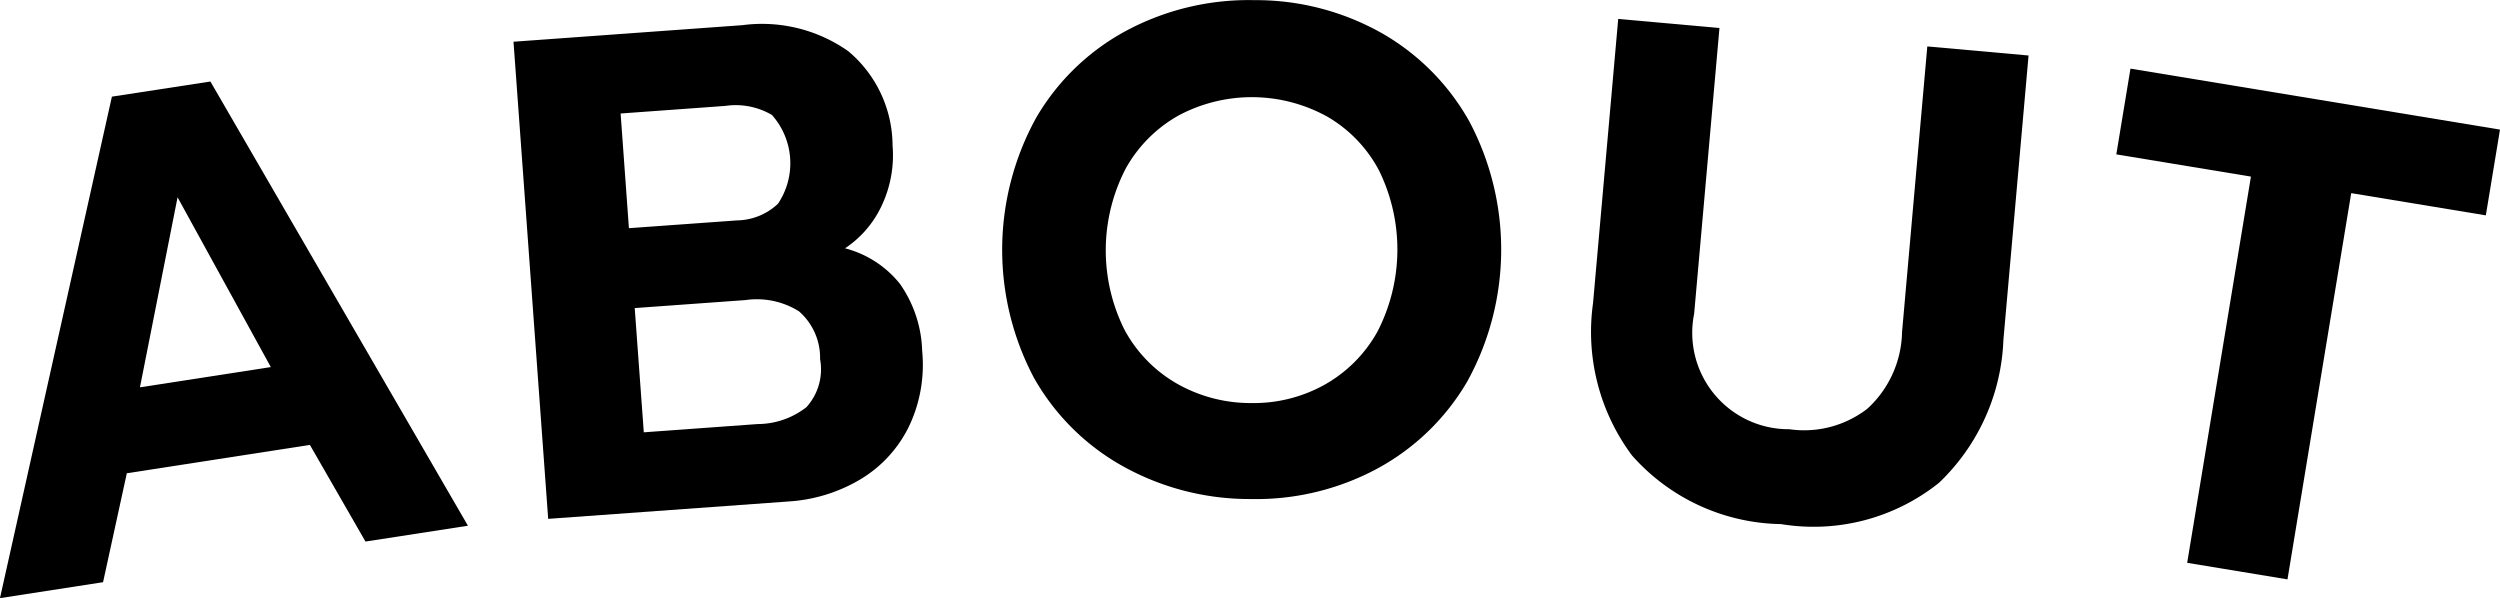
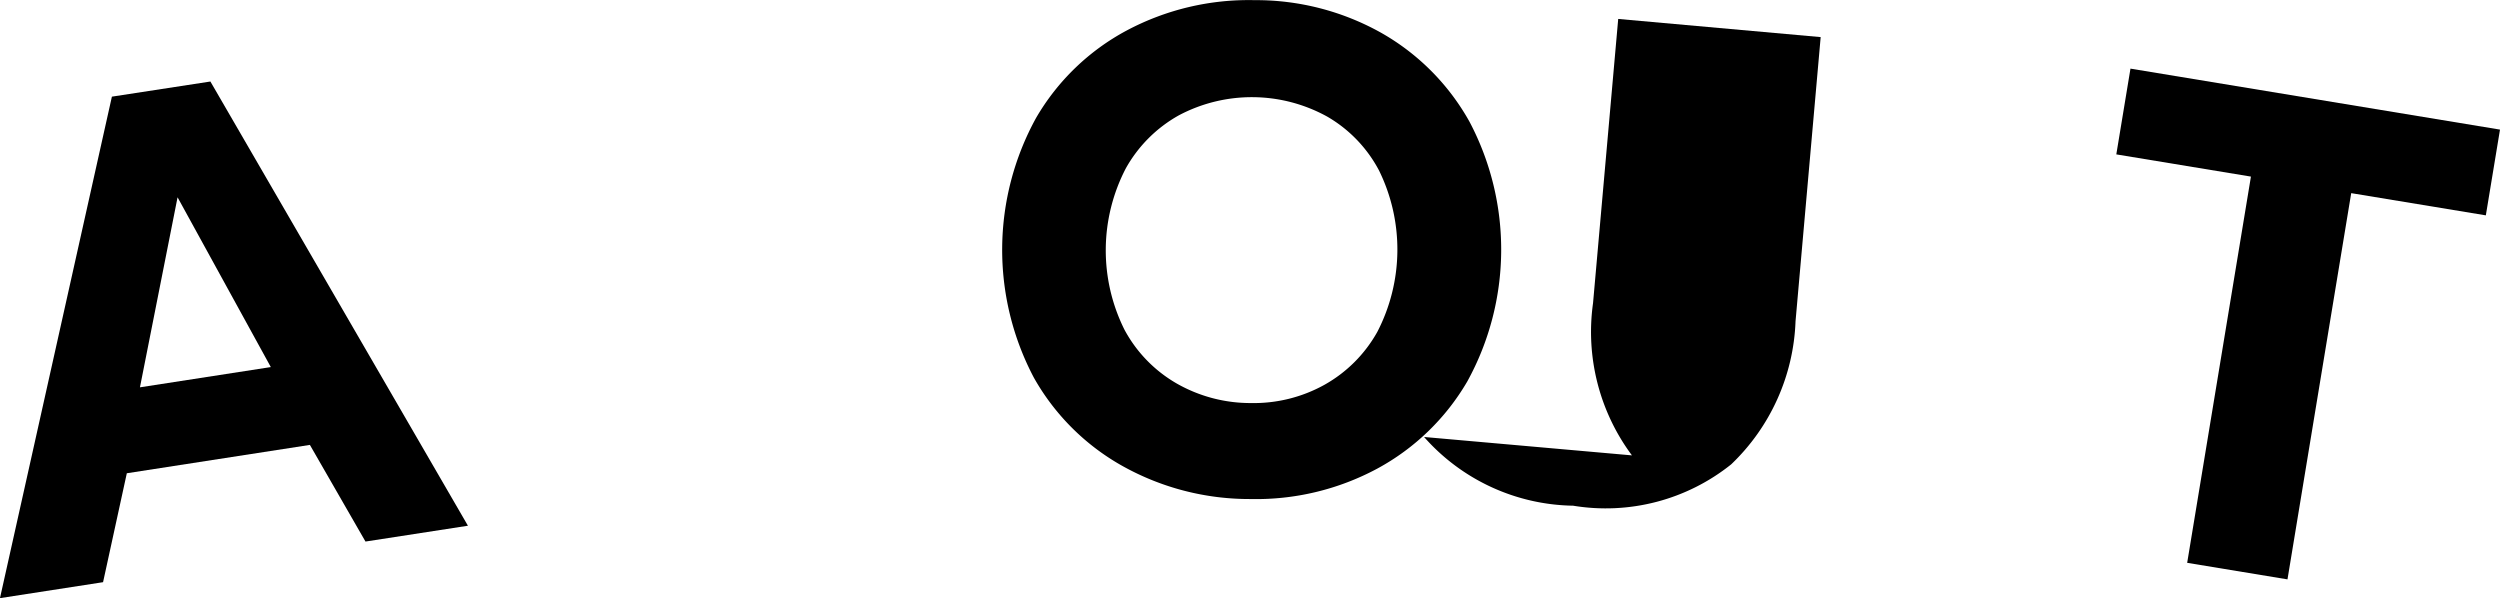
<svg xmlns="http://www.w3.org/2000/svg" height="19.762" viewBox="0 0 82.619 19.762" width="82.619">
  <path d="m233.259 379.269 3.255-.5 8.511 14.68-3.386.523-1.837-3.194-6.05.937-.785 3.6-3.407.527zm5.252 8.937-3.082-5.611-1.243 6.28z" transform="translate(-229.561 -376.075)" />
-   <path d="m255.073 376.509 7.561-.547a4.953 4.953 0 0 1 3.5.858 4.087 4.087 0 0 1 1.466 3.114 3.9 3.9 0 0 1 -.346 1.964 3.436 3.436 0 0 1 -1.225 1.438 3.423 3.423 0 0 1 1.813 1.172 4.061 4.061 0 0 1 .737 2.226 4.726 4.726 0 0 1 -.45 2.516 4.16 4.16 0 0 1 -1.6 1.726 5.28 5.28 0 0 1 -2.374.727l-7.936.574zm7.385 5.905a2.021 2.021 0 0 0 1.356-.551 2.4 2.4 0 0 0 -.2-2.933 2.363 2.363 0 0 0 -1.54-.3l-3.461.251.274 3.79zm.686 6.73a2.626 2.626 0 0 0 1.61-.559 1.859 1.859 0 0 0 .451-1.586 2.034 2.034 0 0 0 -.7-1.582 2.626 2.626 0 0 0 -1.767-.37l-3.659.264.3 4.106z" transform="translate(-238.103 -375.13)" />
  <path d="m283.349 390.132a7.637 7.637 0 0 1 -2.949-2.932 9.041 9.041 0 0 1 .074-8.582 7.613 7.613 0 0 1 3-2.892 8.579 8.579 0 0 1 4.22-1 8.459 8.459 0 0 1 4.179 1.076 7.658 7.658 0 0 1 2.925 2.943 9.042 9.042 0 0 1 -.074 8.583 7.664 7.664 0 0 1 -2.975 2.88 8.464 8.464 0 0 1 -4.2 1.005 8.6 8.6 0 0 1 -4.2-1.081zm6.651-2.692a4.54 4.54 0 0 0 1.75-1.749 5.922 5.922 0 0 0 .057-5.337 4.462 4.462 0 0 0 -1.709-1.778 5.15 5.15 0 0 0 -4.907-.043 4.541 4.541 0 0 0 -1.75 1.749 5.872 5.872 0 0 0 -.045 5.337 4.51 4.51 0 0 0 1.731 1.779 4.917 4.917 0 0 0 2.448.643 4.815 4.815 0 0 0 2.425-.601z" transform="translate(-246.234 -374.721)" />
-   <path d="m309.974 390.086a6.834 6.834 0 0 1 -1.286-5.03l.832-9.393 3.346.3-.836 9.439a3.187 3.187 0 0 0 3.146 3.82 3.417 3.417 0 0 0 2.579-.679 3.527 3.527 0 0 0 1.145-2.533l.835-9.439 3.346.3-.831 9.393a6.879 6.879 0 0 1 -2.127 4.727 6.631 6.631 0 0 1 -5.225 1.366 6.707 6.707 0 0 1 -4.924-2.271z" transform="translate(-256.042 -375.037)" />
+   <path d="m309.974 390.086a6.834 6.834 0 0 1 -1.286-5.03l.832-9.393 3.346.3-.836 9.439l.835-9.439 3.346.3-.831 9.393a6.879 6.879 0 0 1 -2.127 4.727 6.631 6.631 0 0 1 -5.225 1.366 6.707 6.707 0 0 1 -4.924-2.271z" transform="translate(-256.042 -375.037)" />
  <path d="m339.155 381.7-4.449-.734.468-2.834 12.212 2.015-.468 2.834-4.449-.734-2.106 12.764-3.315-.547z" transform="translate(-264.767 -375.864)" />
</svg>